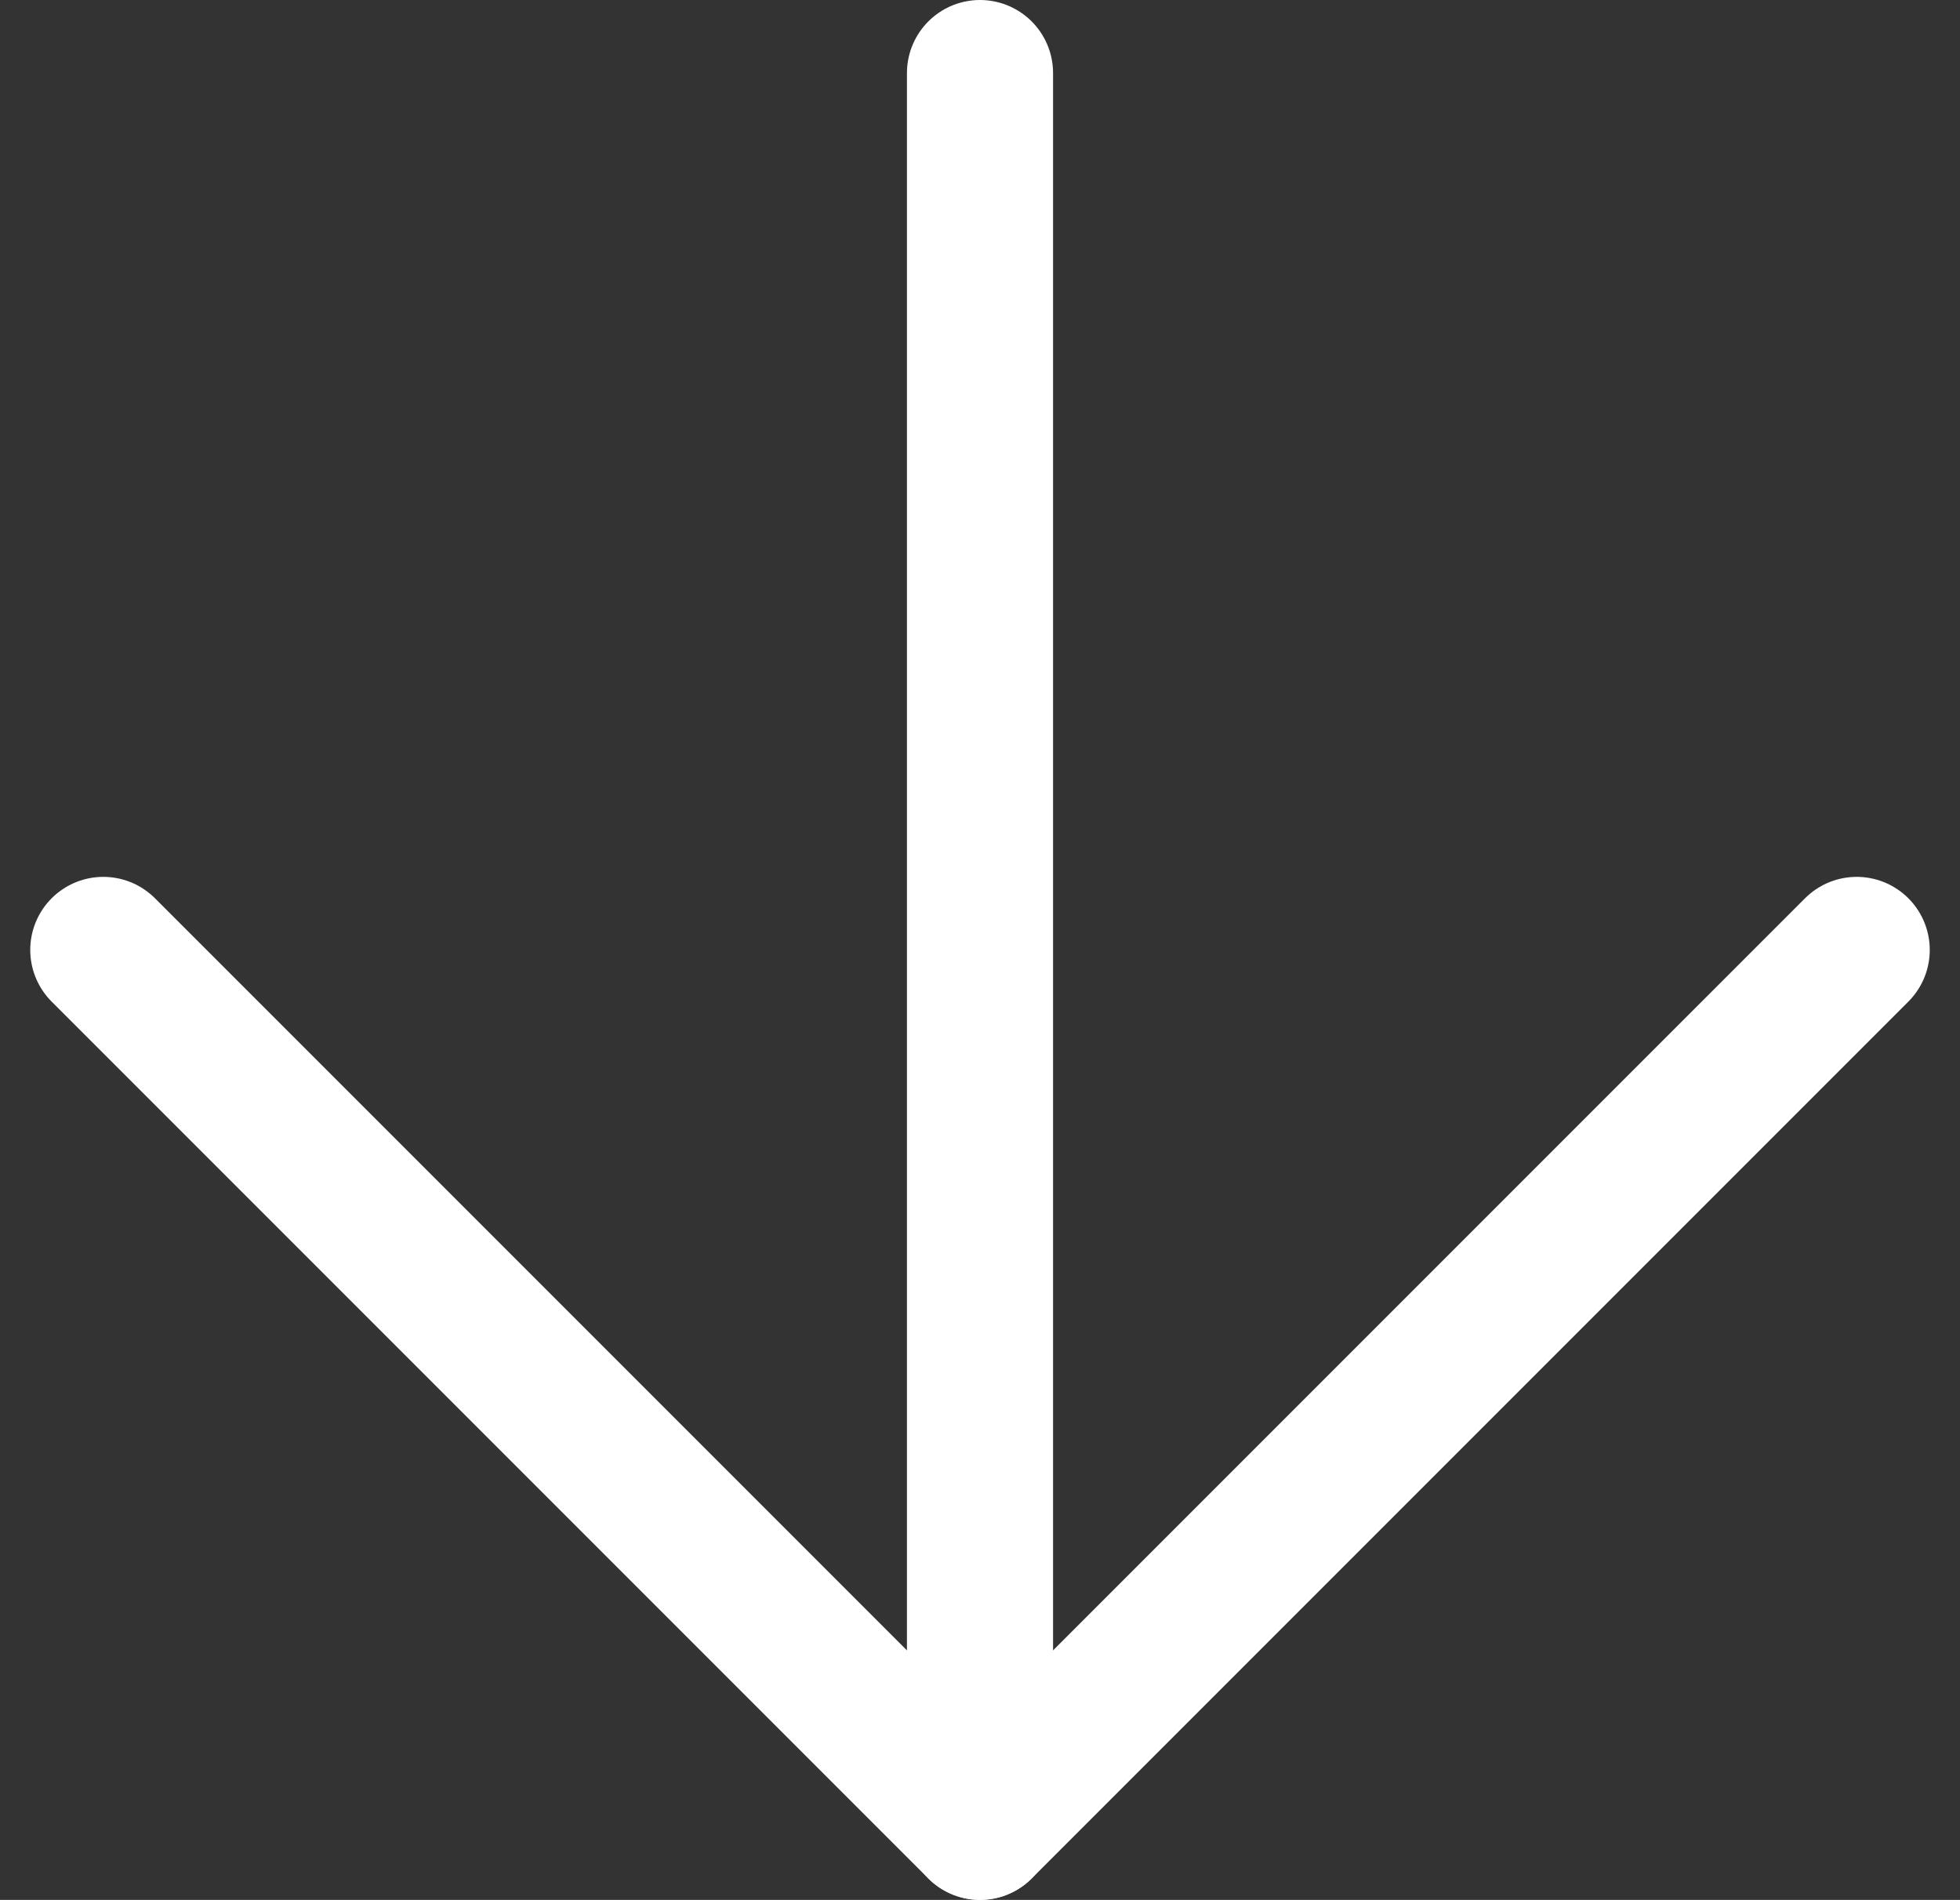
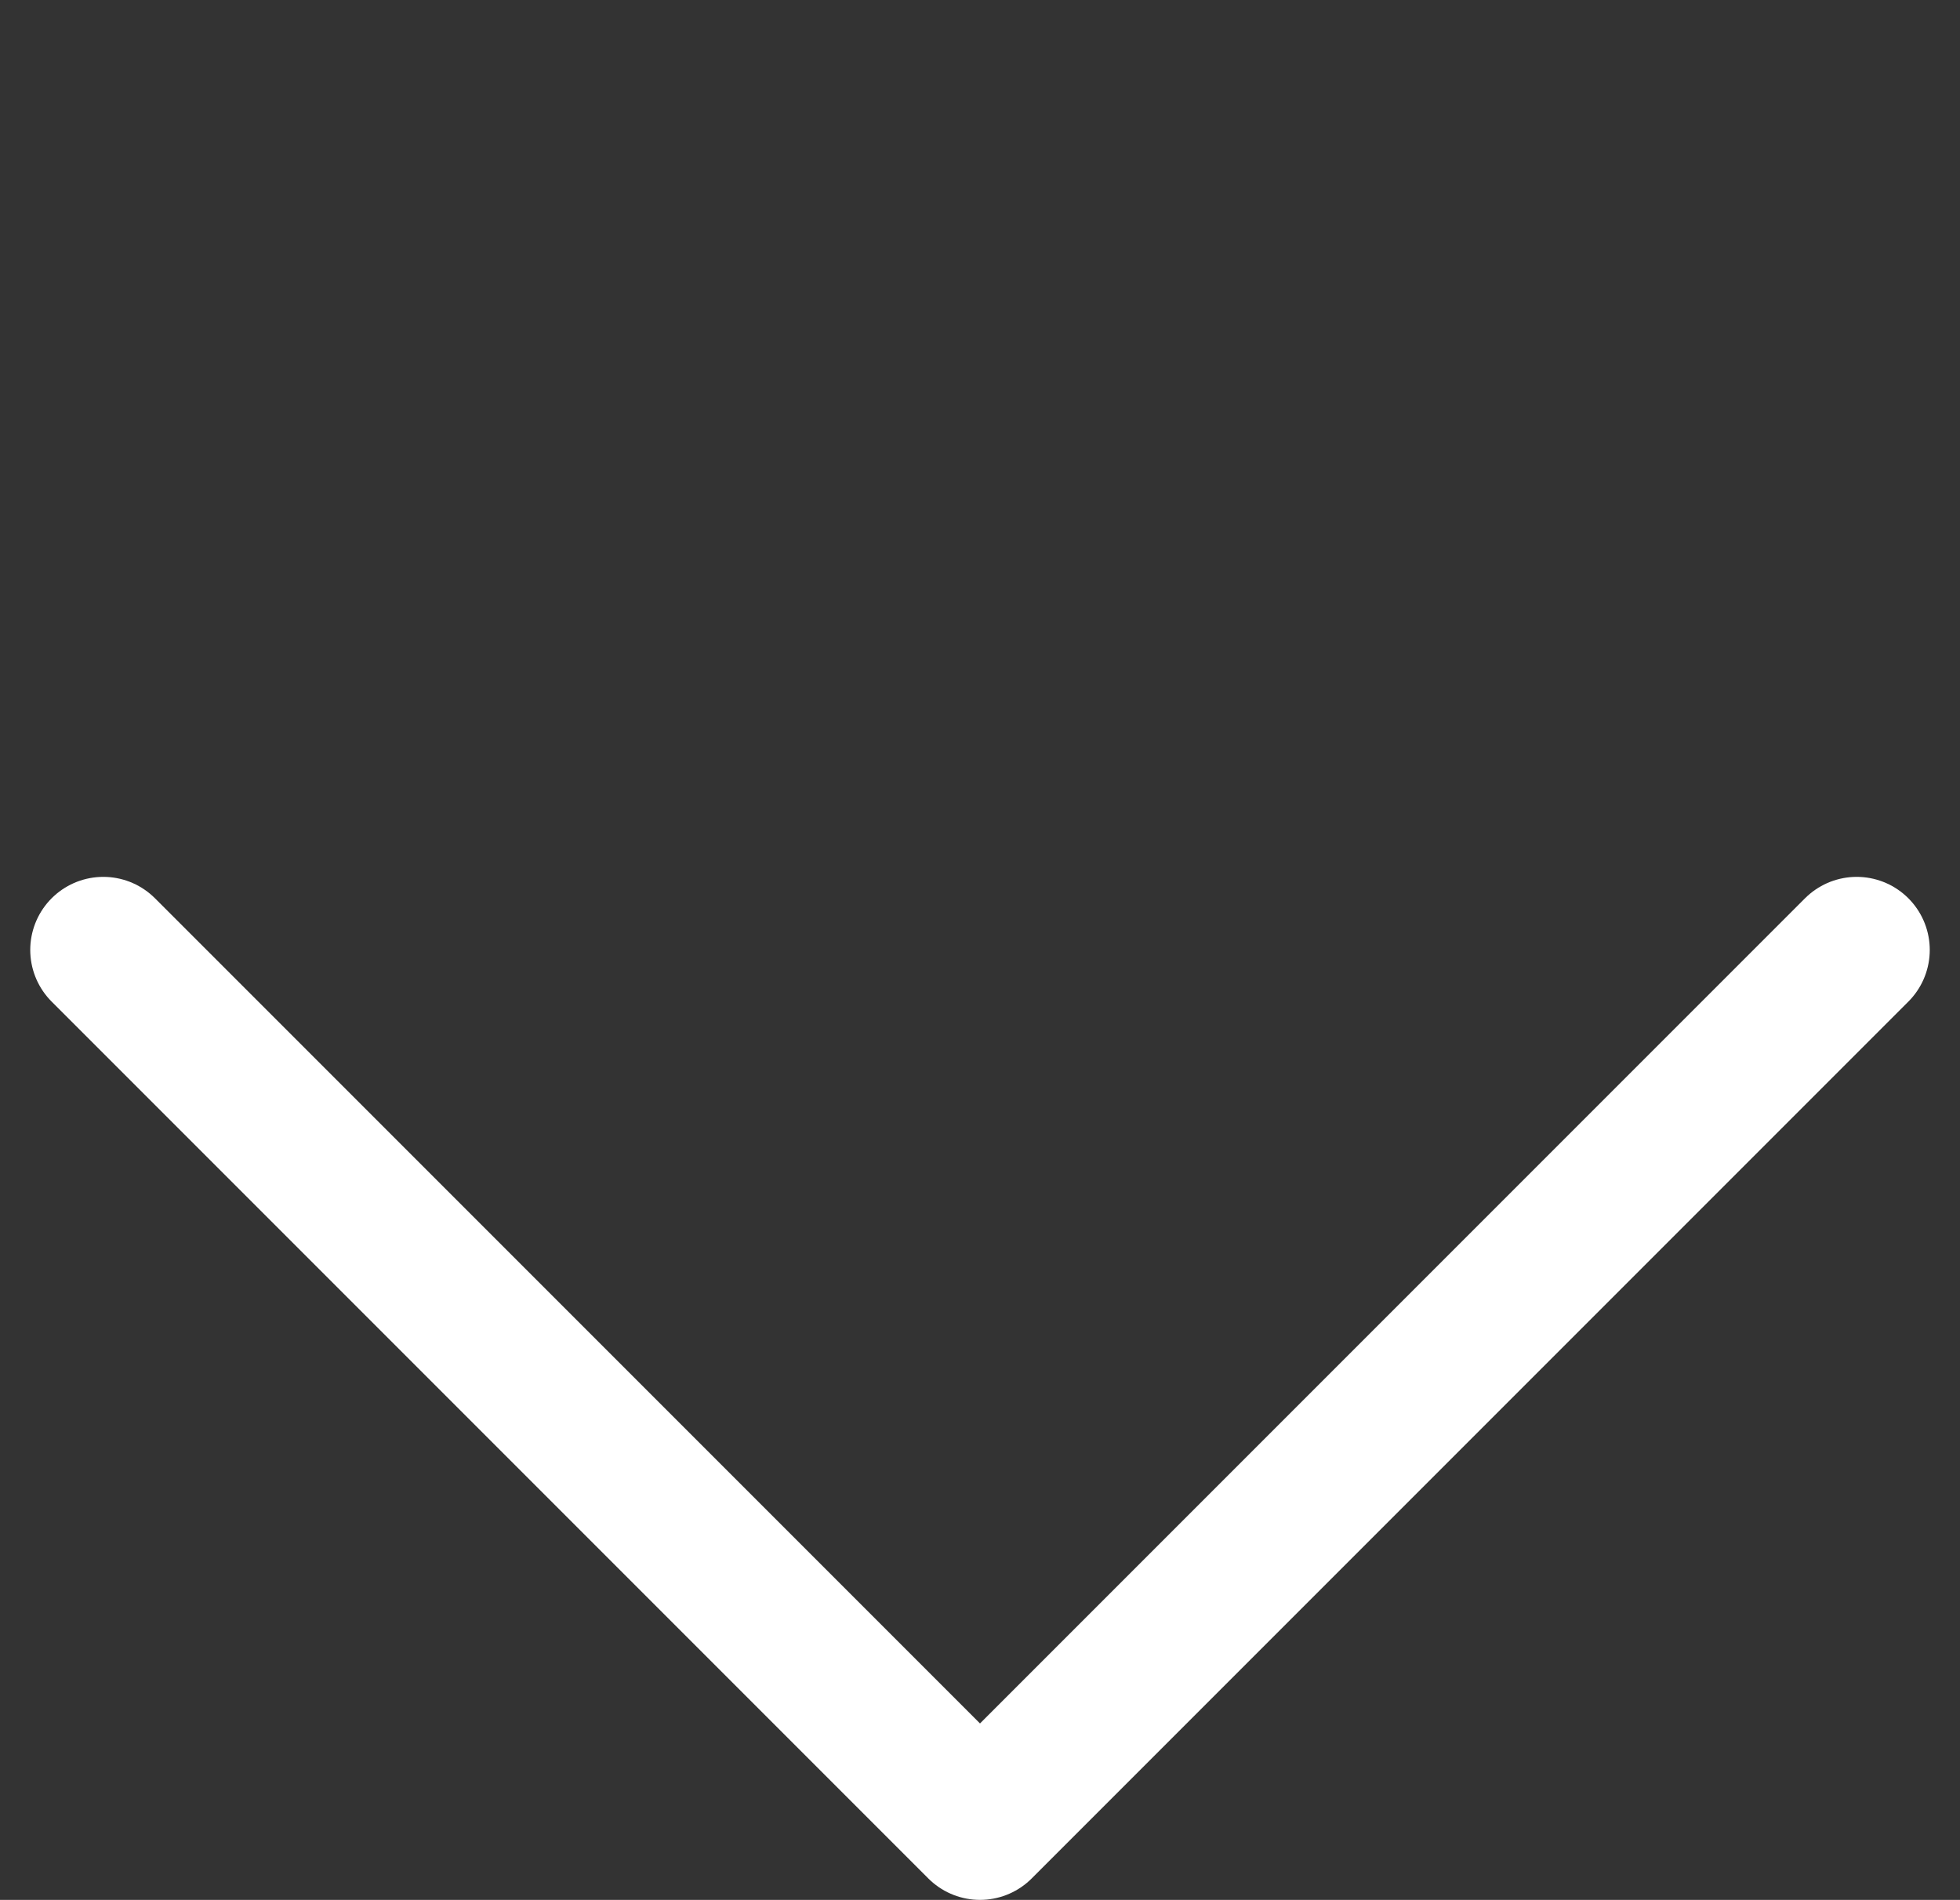
<svg xmlns="http://www.w3.org/2000/svg" width="13.414" height="13" viewBox="0 0 13.414 13">
  <rect x="0" y="0" width="13.414" height="13" fill="#333333" stroke="none" />
  <g id="Group_3557" data-name="Group 3557" transform="translate(-83.293 -677.5)">
-     <line id="Line_13" data-name="Line 13" y2="12" transform="translate(90 678)" fill="none" stroke="#fff" stroke-linecap="round" stroke-linejoin="round" stroke-width="1" />
    <path id="Path_28" data-name="Path 28" d="M13,8,7,14,1,8" transform="translate(83 676)" fill="none" stroke="#fff" stroke-linecap="round" stroke-linejoin="round" stroke-width="1" />
  </g>
</svg>